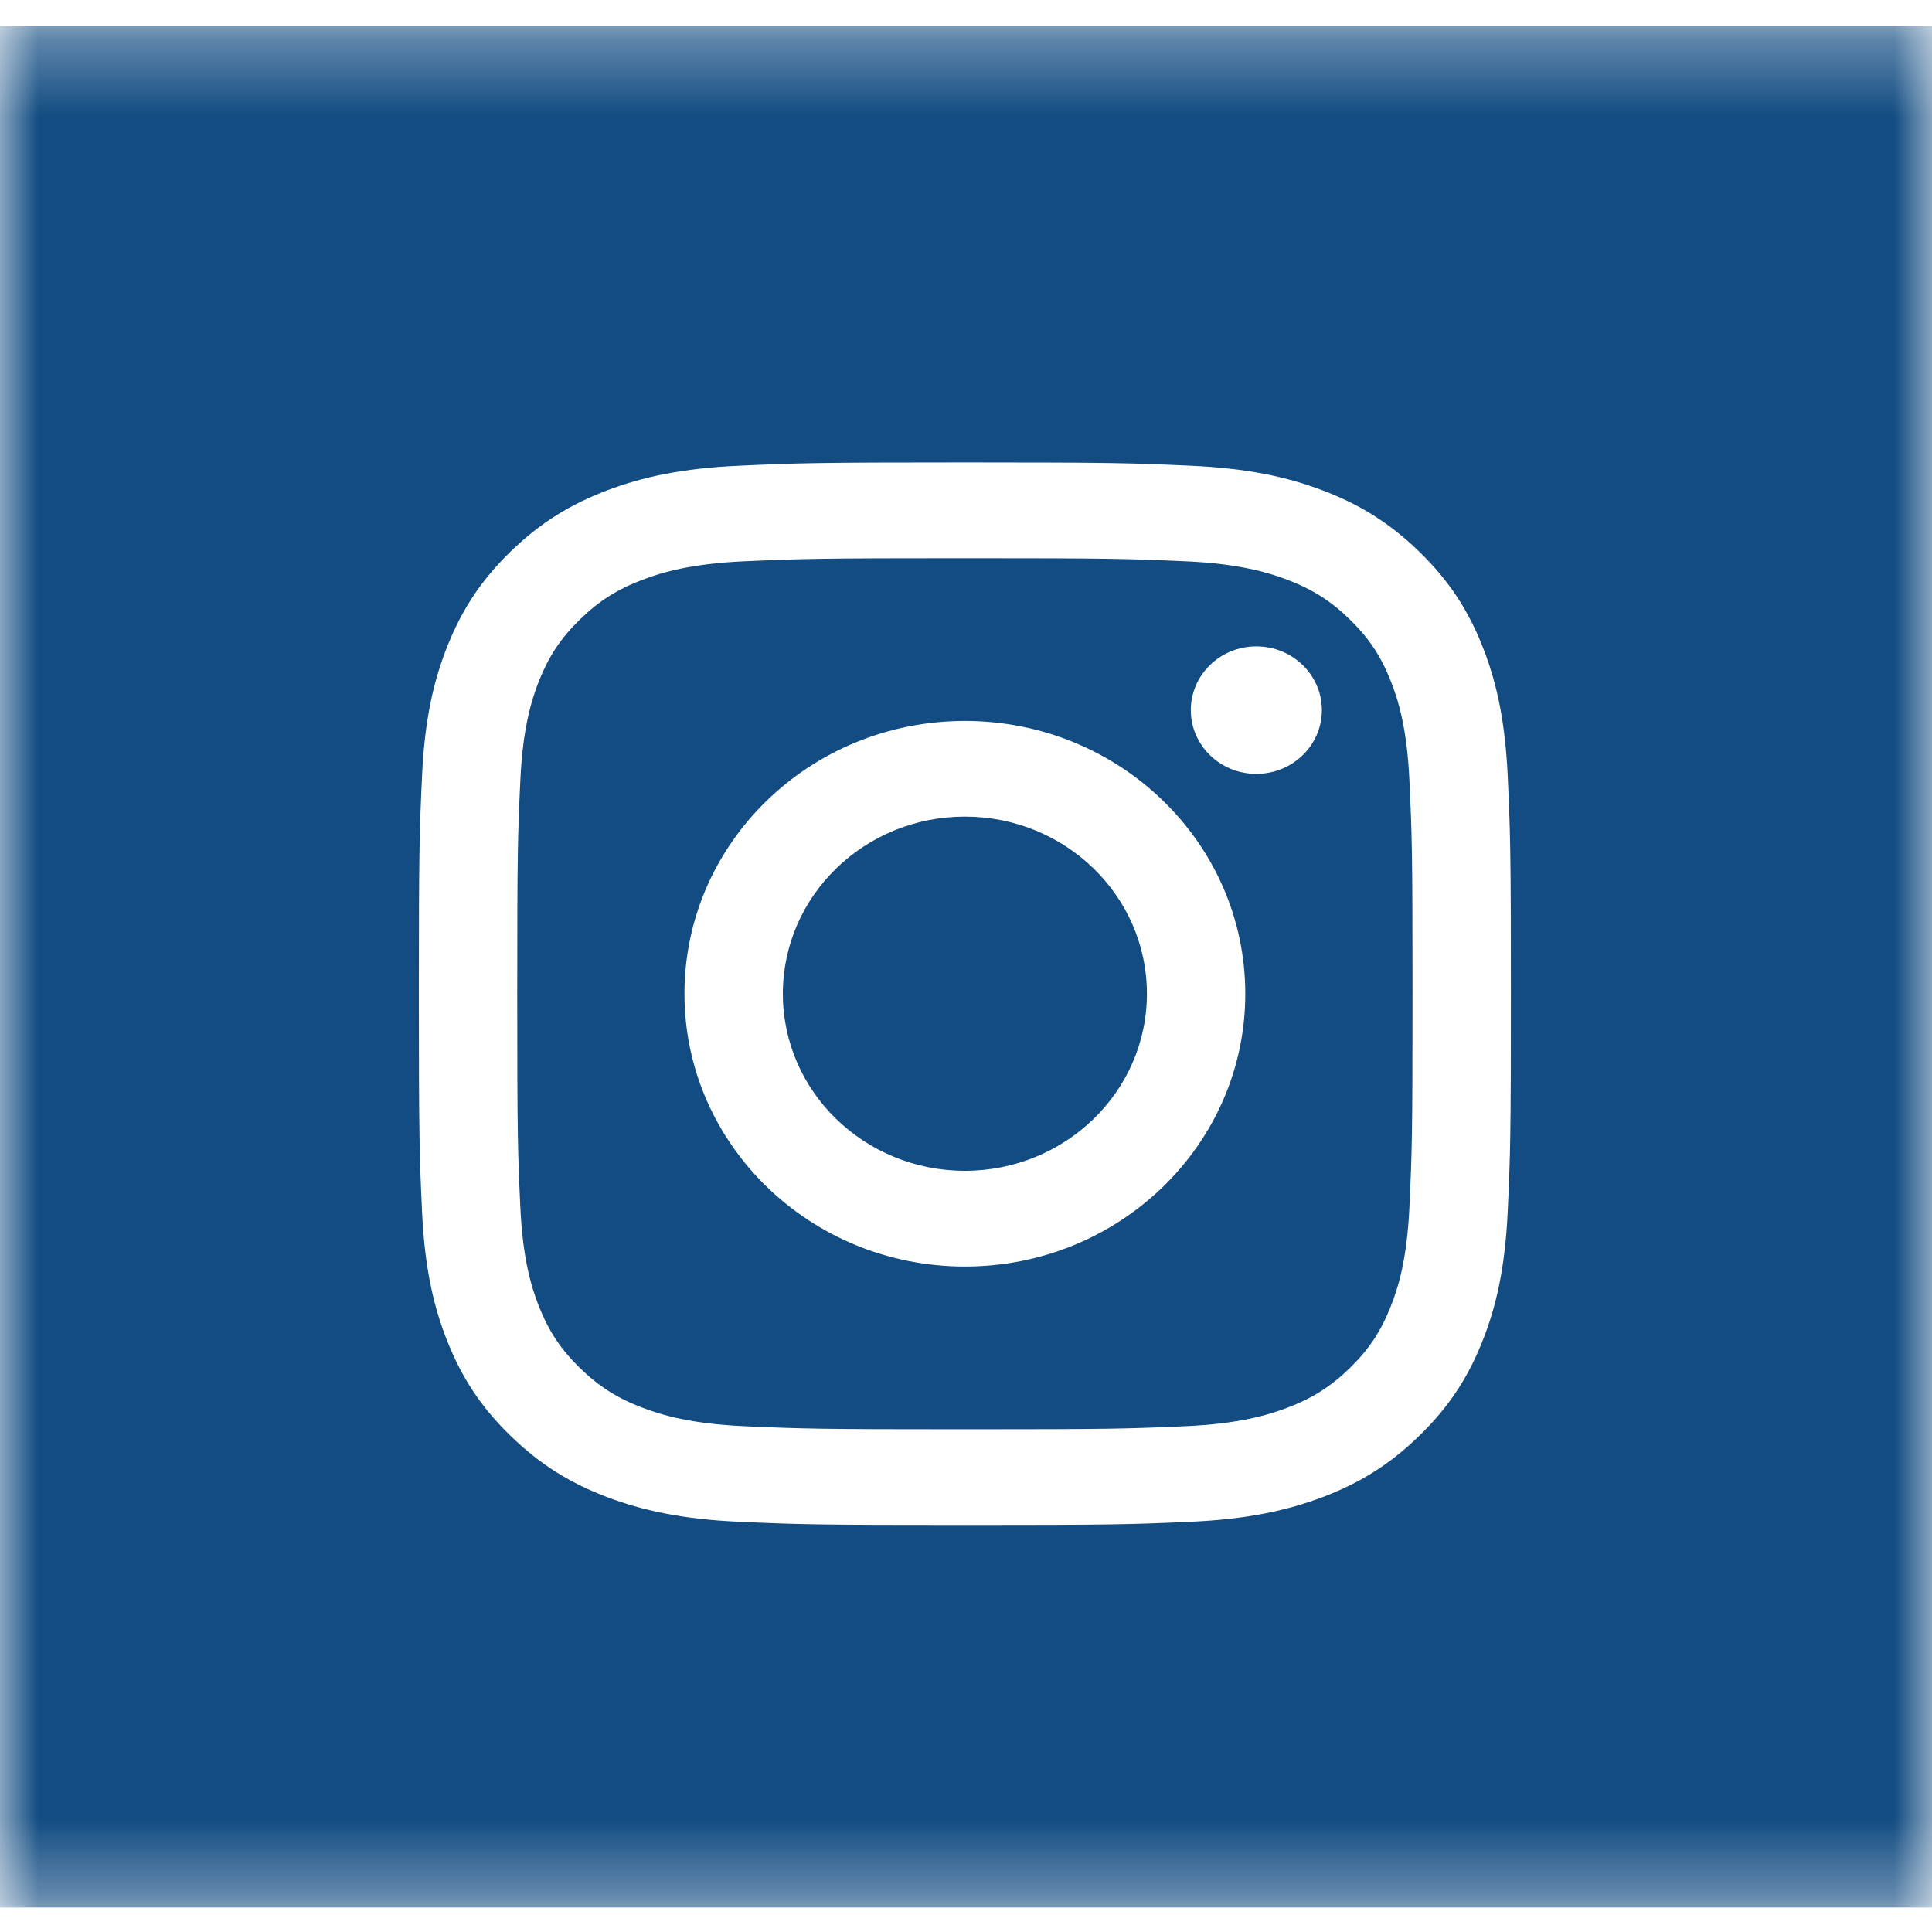
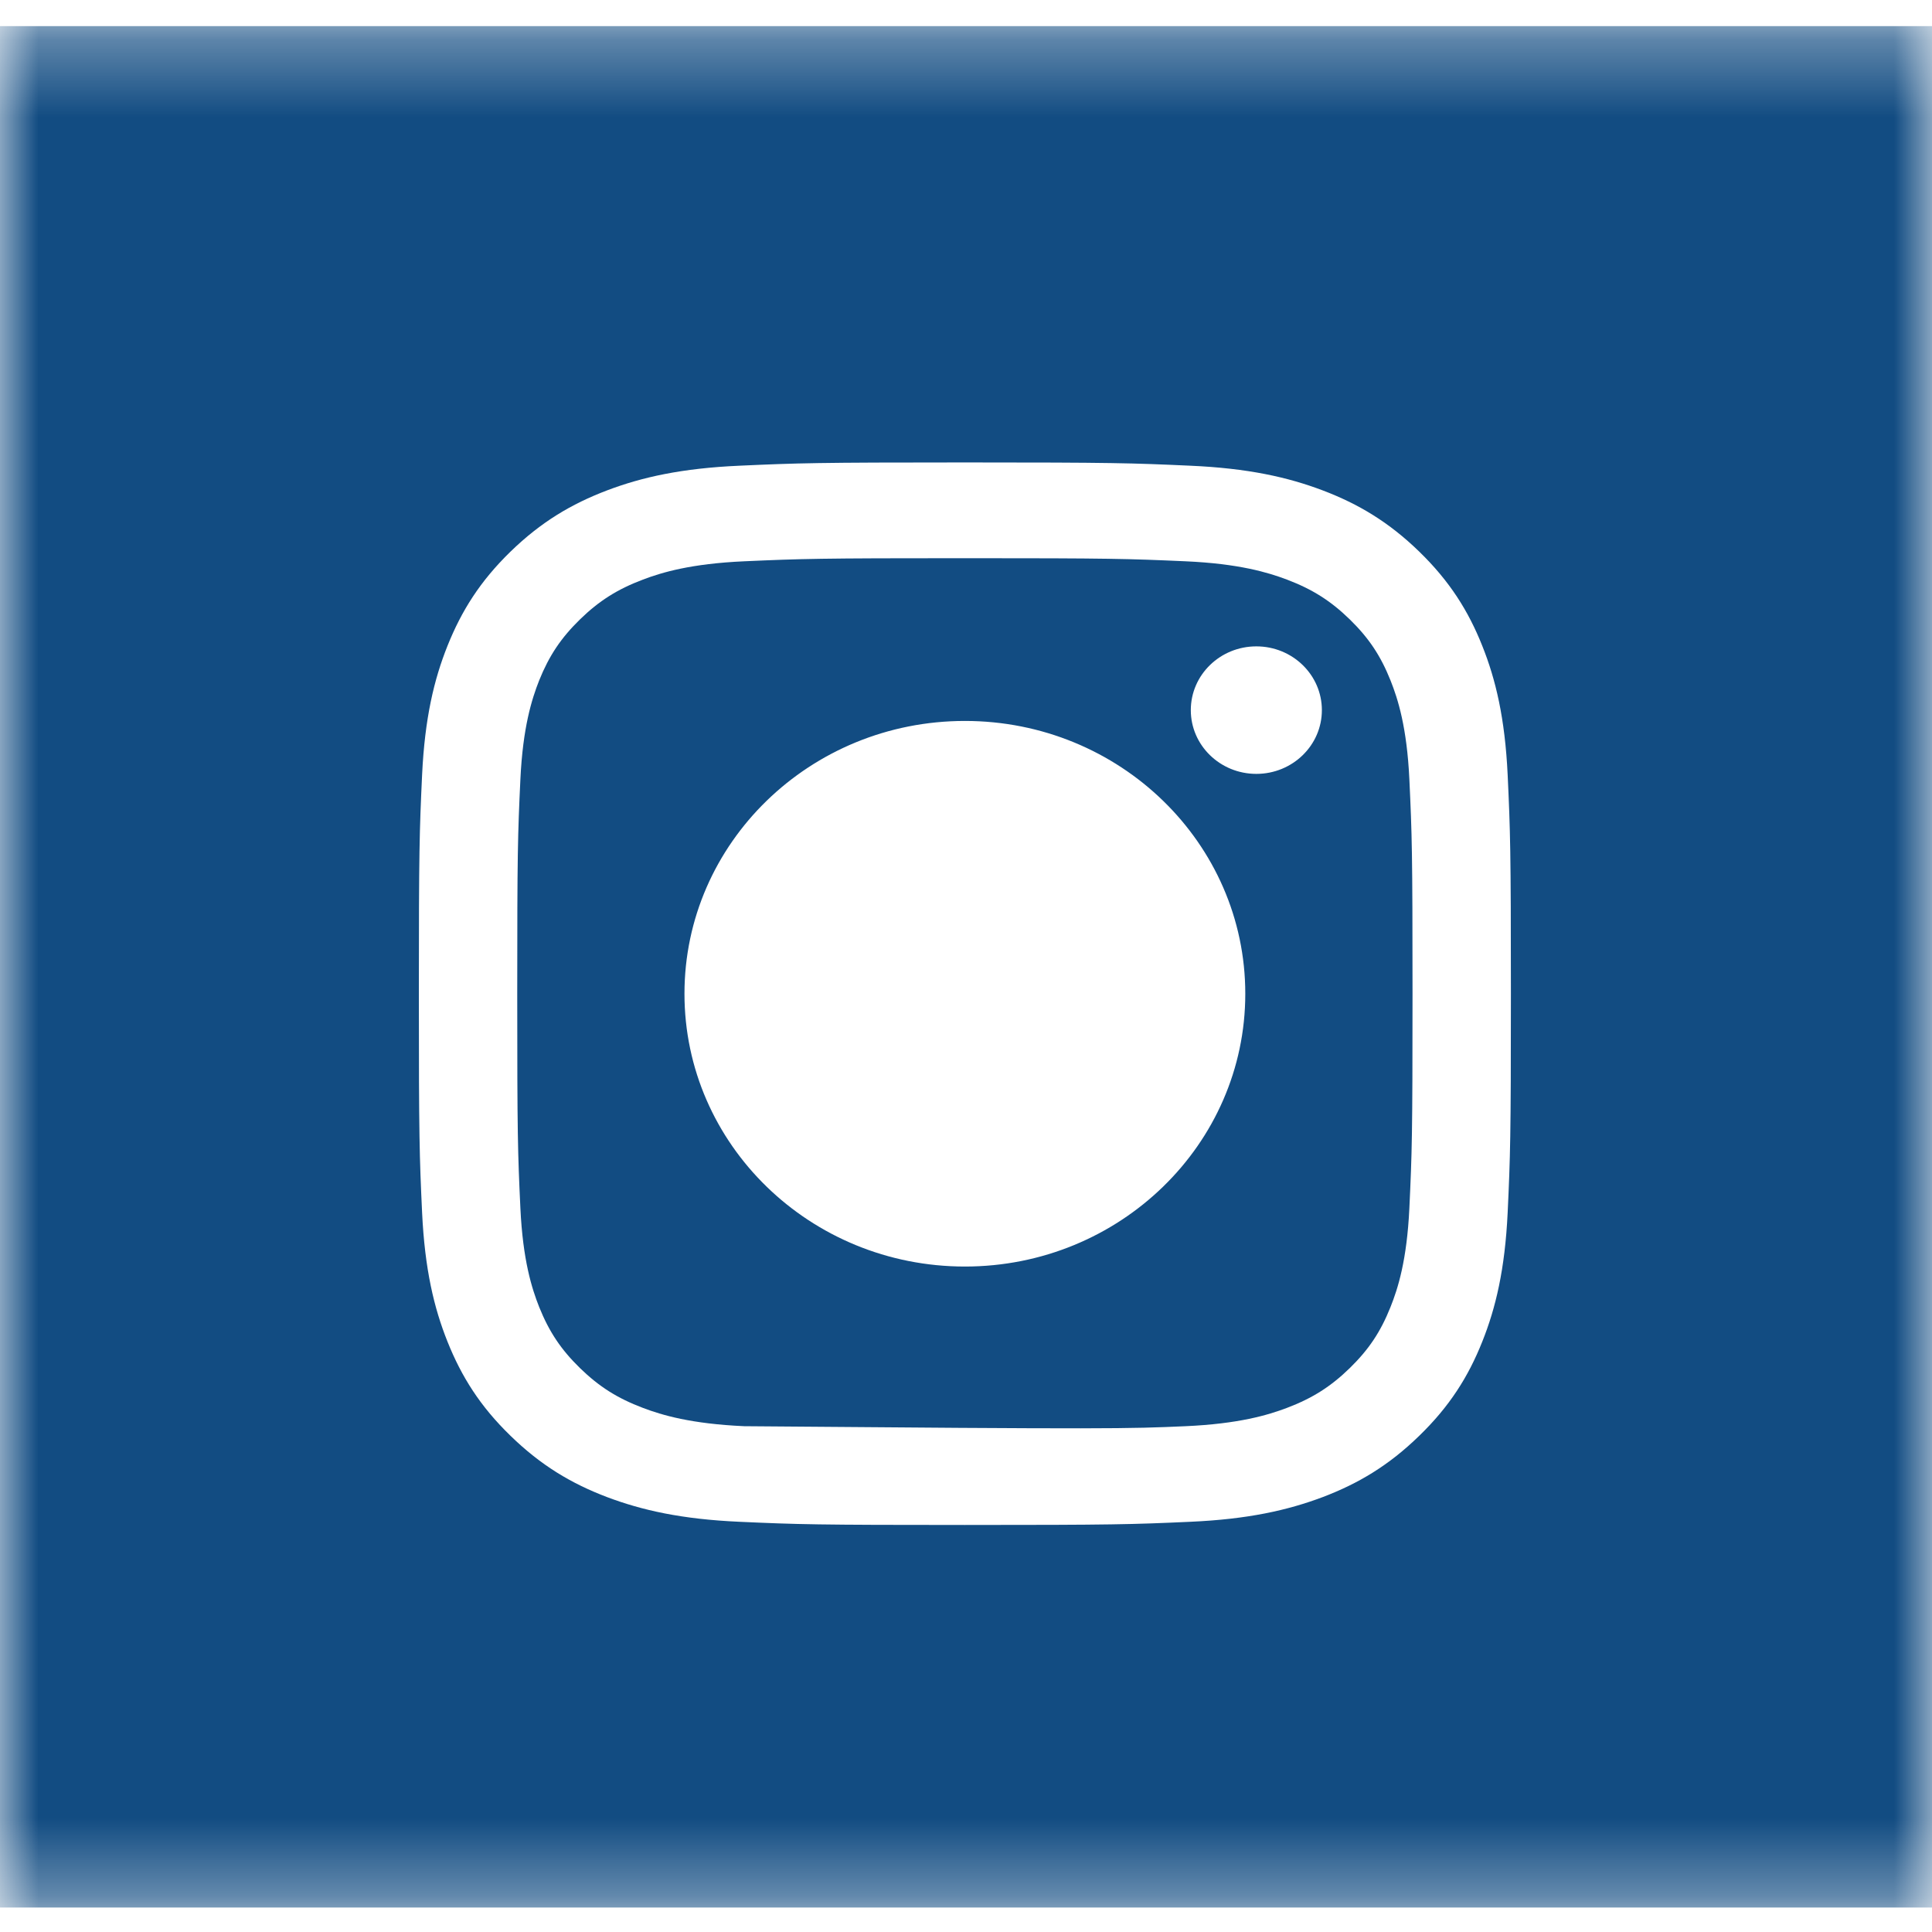
<svg xmlns="http://www.w3.org/2000/svg" xmlns:xlink="http://www.w3.org/1999/xlink" width="25px" height="25px" viewBox="0 0 25 25" version="1.1">
  <title>Instagram</title>
  <desc>Created with Sketch.</desc>
  <defs>
    <polygon id="path-1" points="0 0.317 25 0.317 25 24.662 0 24.662" />
  </defs>
  <g id="Desktop" stroke="none" stroke-width="1" fill="#002169" fill-rule="evenodd">
    <g id="01_Home@2x" transform="translate(-1163, -2284)">
      <g id="Footer" transform="translate(0, 2198)">
        <g id="Group-4-Copy" transform="translate(1163, 86)">
          <g id="Instagram">
-             <path d="M16.257,10.014 C15.789,10.014 15.409,9.645 15.409,9.189 C15.409,8.733 15.789,8.364 16.257,8.364 C16.725,8.364 17.105,8.733 17.105,9.189 C17.105,9.645 16.725,10.014 16.257,10.014 M12.486,16.389 C10.481,16.389 8.857,14.808 8.857,12.859 C8.857,10.909 10.481,9.329 12.486,9.329 C14.489,9.329 16.114,10.909 16.114,12.859 C16.114,14.808 14.489,16.389 12.486,16.389 M17.993,8.804 C17.865,8.484 17.712,8.255 17.465,8.014 C17.218,7.774 16.982,7.625 16.653,7.5 C16.404,7.406 16.03,7.294 15.34,7.263 C14.596,7.23 14.372,7.223 12.486,7.223 C10.599,7.223 10.375,7.23 9.63,7.263 C8.942,7.294 8.567,7.406 8.319,7.5 C7.989,7.625 7.753,7.774 7.506,8.014 C7.259,8.255 7.106,8.484 6.977,8.804 C6.881,9.047 6.766,9.411 6.734,10.081 C6.7,10.806 6.693,11.023 6.693,12.859 C6.693,14.695 6.7,14.912 6.734,15.637 C6.766,16.307 6.881,16.671 6.977,16.913 C7.106,17.234 7.259,17.463 7.506,17.704 C7.753,17.944 7.989,18.093 8.319,18.218 C8.567,18.312 8.942,18.424 9.63,18.455 C10.375,18.488 10.599,18.495 12.486,18.495 C14.372,18.495 14.596,18.488 15.34,18.455 C16.03,18.424 16.404,18.312 16.653,18.218 C16.982,18.093 17.218,17.944 17.465,17.704 C17.712,17.463 17.865,17.234 17.993,16.913 C18.09,16.671 18.205,16.307 18.237,15.637 C18.271,14.912 18.278,14.695 18.278,12.859 C18.278,11.023 18.271,10.806 18.237,10.081 C18.205,9.411 18.09,9.047 17.993,8.804" id="Fill-1" fill="#124C82" />
+             <path d="M16.257,10.014 C15.789,10.014 15.409,9.645 15.409,9.189 C15.409,8.733 15.789,8.364 16.257,8.364 C16.725,8.364 17.105,8.733 17.105,9.189 C17.105,9.645 16.725,10.014 16.257,10.014 M12.486,16.389 C10.481,16.389 8.857,14.808 8.857,12.859 C8.857,10.909 10.481,9.329 12.486,9.329 C14.489,9.329 16.114,10.909 16.114,12.859 C16.114,14.808 14.489,16.389 12.486,16.389 M17.993,8.804 C17.865,8.484 17.712,8.255 17.465,8.014 C17.218,7.774 16.982,7.625 16.653,7.5 C16.404,7.406 16.03,7.294 15.34,7.263 C14.596,7.23 14.372,7.223 12.486,7.223 C10.599,7.223 10.375,7.23 9.63,7.263 C8.942,7.294 8.567,7.406 8.319,7.5 C7.989,7.625 7.753,7.774 7.506,8.014 C7.259,8.255 7.106,8.484 6.977,8.804 C6.881,9.047 6.766,9.411 6.734,10.081 C6.7,10.806 6.693,11.023 6.693,12.859 C6.693,14.695 6.7,14.912 6.734,15.637 C6.766,16.307 6.881,16.671 6.977,16.913 C7.106,17.234 7.259,17.463 7.506,17.704 C7.753,17.944 7.989,18.093 8.319,18.218 C8.567,18.312 8.942,18.424 9.63,18.455 C14.372,18.495 14.596,18.488 15.34,18.455 C16.03,18.424 16.404,18.312 16.653,18.218 C16.982,18.093 17.218,17.944 17.465,17.704 C17.712,17.463 17.865,17.234 17.993,16.913 C18.09,16.671 18.205,16.307 18.237,15.637 C18.271,14.912 18.278,14.695 18.278,12.859 C18.278,11.023 18.271,10.806 18.237,10.081 C18.205,9.411 18.09,9.047 17.993,8.804" id="Fill-1" fill="#124C82" />
            <g id="Group-5" transform="translate(0, 0.021)">
              <mask id="mask-2" fill="white">
                <use xlink:href="#path-1" />
              </mask>
              <g id="Clip-4" />
              <path d="M19.509,15.672 C19.474,16.404 19.355,16.904 19.18,17.341 C19,17.793 18.758,18.177 18.365,18.558 C17.972,18.941 17.578,19.176 17.114,19.352 C16.664,19.521 16.151,19.638 15.398,19.671 C14.645,19.705 14.404,19.712 12.485,19.712 C10.567,19.712 10.326,19.705 9.572,19.671 C8.82,19.638 8.306,19.521 7.857,19.352 C7.393,19.176 6.999,18.941 6.606,18.558 C6.213,18.177 5.972,17.793 5.791,17.341 C5.616,16.904 5.497,16.404 5.462,15.672 C5.428,14.939 5.42,14.705 5.42,12.838 C5.42,10.971 5.428,10.737 5.462,10.004 C5.497,9.272 5.616,8.772 5.791,8.335 C5.972,7.883 6.213,7.499 6.606,7.117 C6.999,6.735 7.393,6.5 7.857,6.324 C8.306,6.154 8.82,6.038 9.572,6.005 C10.326,5.971 10.567,5.963 12.485,5.963 C14.404,5.963 14.645,5.971 15.398,6.005 C16.151,6.038 16.664,6.154 17.114,6.324 C17.578,6.5 17.972,6.735 18.365,7.117 C18.758,7.499 19,7.883 19.18,8.335 C19.355,8.772 19.474,9.272 19.509,10.004 C19.543,10.737 19.551,10.971 19.551,12.838 C19.551,14.705 19.543,14.939 19.509,15.672 L19.509,15.672 Z M-0,0.317 L-0,24.662 L12.463,24.662 L25,24.662 L25,0.317 L-0,0.317 Z" id="Fill-3" fill="#124C82" mask="url(#mask-2)" />
            </g>
-             <path d="M12.485,10.567 C11.185,10.567 10.13,11.593 10.13,12.859 C10.13,14.124 11.185,15.15 12.485,15.15 C13.786,15.15 14.841,14.124 14.841,12.859 C14.841,11.593 13.786,10.567 12.485,10.567" id="Fill-6" fill="#124C82" />
          </g>
        </g>
      </g>
    </g>
  </g>
</svg>